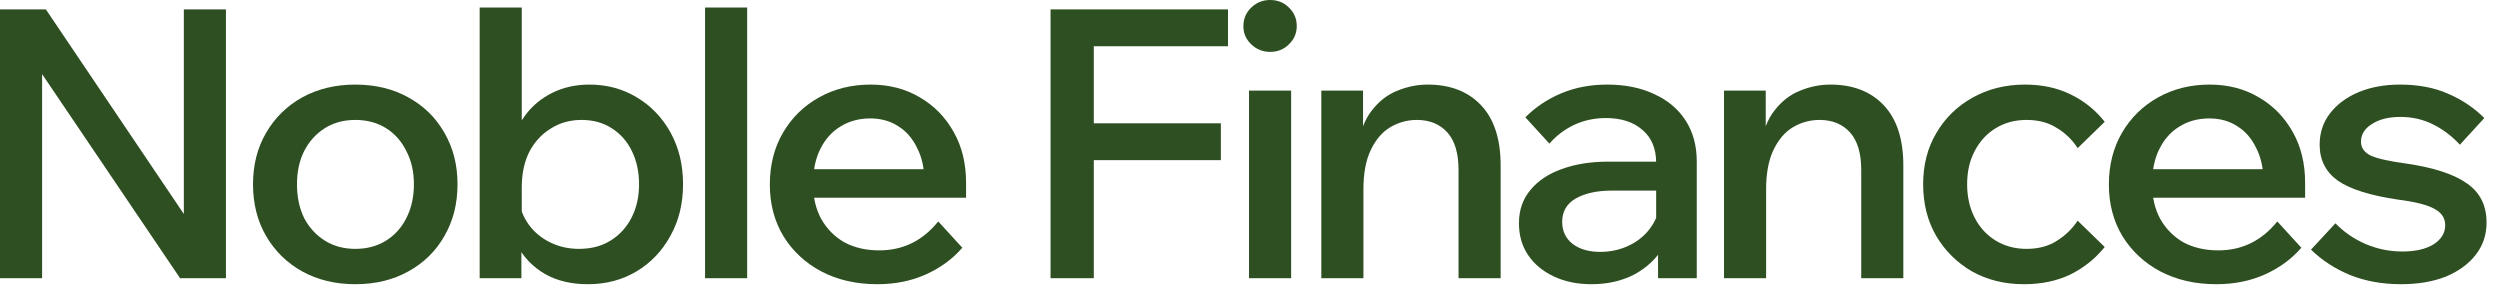
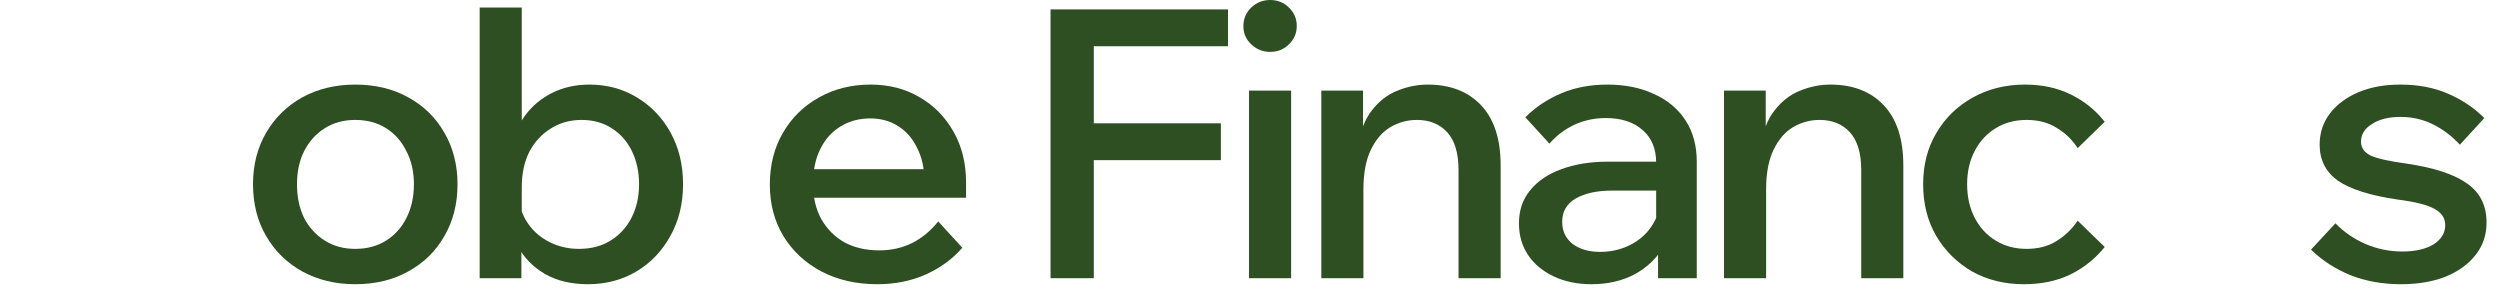
<svg xmlns="http://www.w3.org/2000/svg" fill="none" height="100%" overflow="visible" preserveAspectRatio="none" style="display: block;" viewBox="0 0 133 16" width="100%">
  <g id="Noble Finances">
-     <path d="M2.24 14.8H0V0.5H2.44L10.56 12.54H9.78V0.5H12.02V14.8H9.58L1.44 2.76H2.24V14.8Z" fill="#2E4F21" />
    <path d="M18.899 15.12C17.846 15.12 16.906 14.893 16.079 14.44C15.266 13.987 14.626 13.36 14.159 12.56C13.693 11.76 13.46 10.84 13.46 9.8C13.46 8.773 13.693 7.86 14.159 7.06C14.626 6.26 15.266 5.633 16.079 5.18C16.906 4.727 17.846 4.5 18.899 4.5C19.966 4.5 20.906 4.727 21.72 5.18C22.546 5.633 23.186 6.26 23.64 7.06C24.106 7.86 24.34 8.773 24.34 9.8C24.34 10.84 24.106 11.76 23.64 12.56C23.186 13.36 22.546 13.987 21.72 14.44C20.906 14.893 19.966 15.12 18.899 15.12ZM18.899 13.24C19.526 13.24 20.073 13.093 20.54 12.8C21.006 12.507 21.366 12.107 21.619 11.6C21.886 11.08 22.02 10.48 22.02 9.8C22.02 9.133 21.886 8.547 21.619 8.04C21.366 7.52 21.006 7.113 20.54 6.82C20.073 6.527 19.526 6.38 18.899 6.38C18.286 6.38 17.746 6.527 17.279 6.82C16.813 7.113 16.446 7.52 16.18 8.04C15.926 8.547 15.8 9.133 15.8 9.8C15.8 10.48 15.926 11.08 16.18 11.6C16.446 12.107 16.813 12.507 17.279 12.8C17.746 13.093 18.286 13.24 18.899 13.24Z" fill="#2E4F21" />
    <path d="M27.738 14.8H25.518V0.4H27.758V7.9H27.218C27.325 7.233 27.565 6.647 27.938 6.14C28.311 5.633 28.791 5.233 29.378 4.94C29.965 4.647 30.625 4.5 31.358 4.5C32.291 4.5 33.132 4.727 33.878 5.18C34.638 5.633 35.238 6.26 35.678 7.06C36.118 7.86 36.338 8.773 36.338 9.8C36.338 10.84 36.111 11.76 35.658 12.56C35.218 13.36 34.618 13.987 33.858 14.44C33.098 14.893 32.238 15.12 31.278 15.12C30.398 15.12 29.638 14.94 28.998 14.58C28.358 14.207 27.872 13.707 27.538 13.08C27.218 12.44 27.085 11.727 27.138 10.94L27.598 10.58C27.665 11.1 27.845 11.56 28.138 11.96C28.431 12.36 28.811 12.673 29.278 12.9C29.745 13.127 30.252 13.24 30.798 13.24C31.451 13.24 32.011 13.093 32.478 12.8C32.958 12.507 33.331 12.1 33.598 11.58C33.865 11.06 33.998 10.467 33.998 9.8C33.998 9.147 33.871 8.56 33.618 8.04C33.365 7.52 33.005 7.113 32.538 6.82C32.085 6.527 31.552 6.38 30.938 6.38C30.325 6.38 29.778 6.533 29.298 6.84C28.818 7.133 28.438 7.547 28.158 8.08C27.892 8.613 27.758 9.24 27.758 9.96V12.22L27.738 12.32V14.8Z" fill="#2E4F21" />
-     <path d="M39.749 14.8H37.509V0.4H39.749V14.8Z" fill="#2E4F21" />
    <path d="M49.915 11.78L51.195 13.18C50.675 13.78 50.028 14.253 49.255 14.6C48.481 14.947 47.621 15.12 46.675 15.12C45.555 15.12 44.562 14.893 43.695 14.44C42.842 13.987 42.168 13.36 41.675 12.56C41.195 11.76 40.955 10.847 40.955 9.82C40.955 8.78 41.188 7.86 41.655 7.06C42.121 6.26 42.761 5.633 43.575 5.18C44.388 4.727 45.301 4.5 46.315 4.5C47.301 4.5 48.175 4.727 48.935 5.18C49.695 5.62 50.295 6.233 50.735 7.02C51.175 7.793 51.395 8.693 51.395 9.72V9.84H49.175V9.62C49.175 8.953 49.048 8.373 48.795 7.88C48.555 7.373 48.221 6.987 47.795 6.72C47.368 6.44 46.868 6.3 46.295 6.3C45.695 6.3 45.161 6.447 44.695 6.74C44.242 7.02 43.888 7.42 43.635 7.94C43.382 8.447 43.255 9.06 43.255 9.78C43.255 10.5 43.401 11.127 43.695 11.66C44.002 12.193 44.415 12.607 44.935 12.9C45.468 13.18 46.081 13.32 46.775 13.32C48.041 13.32 49.088 12.807 49.915 11.78ZM51.395 10.52H42.515V9H51.075L51.395 9.74V10.52Z" fill="#2E4F21" />
    <path d="M58.19 14.8H55.889V0.5H65.329V2.46H58.19V14.8ZM64.95 8.52H57.989V6.56H64.95V8.52Z" fill="#2E4F21" />
    <path d="M68.688 14.8H66.448V4.82H68.688V14.8ZM67.568 2.76C67.181 2.76 66.848 2.627 66.568 2.36C66.288 2.093 66.148 1.773 66.148 1.4C66.148 1 66.288 0.667 66.568 0.4C66.848 0.133 67.181 0 67.568 0C67.968 0 68.301 0.133 68.568 0.4C68.848 0.667 68.988 0.993 68.988 1.38C68.988 1.767 68.848 2.093 68.568 2.36C68.301 2.627 67.968 2.76 67.568 2.76Z" fill="#2E4F21" />
    <path d="M79.834 14.8H77.594V9.04C77.594 8.147 77.394 7.48 76.994 7.04C76.594 6.6 76.054 6.38 75.374 6.38C74.881 6.38 74.414 6.507 73.974 6.76C73.547 7.013 73.201 7.413 72.934 7.96C72.667 8.507 72.534 9.213 72.534 10.08V14.8H70.294V4.82H72.514V7.9H72.214C72.347 7.02 72.607 6.34 72.994 5.86C73.381 5.367 73.834 5.02 74.354 4.82C74.874 4.607 75.407 4.5 75.954 4.5C77.154 4.5 78.101 4.867 78.794 5.6C79.487 6.333 79.834 7.4 79.834 8.8V14.8Z" fill="#2E4F21" />
    <path d="M90.268 14.8H88.208V12.82L88.108 12.4V8.66C88.108 7.913 87.868 7.333 87.388 6.92C86.908 6.493 86.255 6.28 85.428 6.28C84.828 6.28 84.268 6.4 83.748 6.64C83.242 6.88 82.802 7.213 82.428 7.64L81.148 6.24C81.695 5.693 82.335 5.267 83.068 4.96C83.802 4.653 84.615 4.5 85.508 4.5C86.455 4.5 87.282 4.667 87.988 5C88.708 5.32 89.268 5.787 89.668 6.4C90.068 7.013 90.268 7.747 90.268 8.6V14.8ZM84.668 15.12C83.908 15.12 83.235 14.98 82.648 14.7C82.062 14.42 81.608 14.04 81.288 13.56C80.968 13.08 80.808 12.52 80.808 11.88C80.808 11.187 81.008 10.6 81.408 10.12C81.808 9.627 82.362 9.253 83.068 9C83.788 8.733 84.615 8.6 85.548 8.6H88.348V10.14H85.748C84.962 10.14 84.322 10.28 83.828 10.56C83.348 10.84 83.108 11.253 83.108 11.8C83.108 12.293 83.295 12.687 83.668 12.98C84.042 13.26 84.528 13.4 85.128 13.4C85.702 13.4 86.228 13.28 86.708 13.04C87.188 12.8 87.568 12.473 87.848 12.06C88.142 11.633 88.308 11.147 88.348 10.6L89.068 10.94C89.068 11.753 88.882 12.48 88.508 13.12C88.135 13.747 87.615 14.24 86.948 14.6C86.282 14.947 85.522 15.12 84.668 15.12Z" fill="#2E4F21" />
    <path d="M101.257 14.8H99.017V9.04C99.017 8.147 98.817 7.48 98.417 7.04C98.017 6.6 97.477 6.38 96.797 6.38C96.303 6.38 95.837 6.507 95.397 6.76C94.97 7.013 94.623 7.413 94.357 7.96C94.09 8.507 93.957 9.213 93.957 10.08V14.8H91.717V4.82H93.937V7.9H93.637C93.77 7.02 94.03 6.34 94.417 5.86C94.803 5.367 95.257 5.02 95.777 4.82C96.297 4.607 96.83 4.5 97.377 4.5C98.577 4.5 99.523 4.867 100.217 5.6C100.91 6.333 101.257 7.4 101.257 8.8V14.8Z" fill="#2E4F21" />
    <path d="M110.531 11.74L111.971 13.14C111.478 13.753 110.871 14.24 110.151 14.6C109.431 14.947 108.604 15.12 107.671 15.12C106.644 15.12 105.724 14.893 104.911 14.44C104.111 13.973 103.478 13.347 103.011 12.56C102.544 11.76 102.311 10.84 102.311 9.8C102.311 8.773 102.544 7.867 103.011 7.08C103.478 6.28 104.118 5.653 104.931 5.2C105.758 4.733 106.691 4.5 107.731 4.5C108.638 4.5 109.444 4.673 110.151 5.02C110.871 5.367 111.478 5.853 111.971 6.48L110.531 7.88C110.238 7.427 109.864 7.067 109.411 6.8C108.971 6.52 108.438 6.38 107.811 6.38C107.198 6.38 106.651 6.527 106.171 6.82C105.691 7.113 105.318 7.52 105.051 8.04C104.784 8.547 104.651 9.133 104.651 9.8C104.651 10.467 104.784 11.06 105.051 11.58C105.318 12.1 105.691 12.507 106.171 12.8C106.651 13.093 107.198 13.24 107.811 13.24C108.438 13.24 108.971 13.1 109.411 12.82C109.864 12.54 110.238 12.18 110.531 11.74Z" fill="#2E4F21" />
-     <path d="M121.152 11.78L122.432 13.18C121.912 13.78 121.266 14.253 120.492 14.6C119.719 14.947 118.859 15.12 117.912 15.12C116.792 15.12 115.799 14.893 114.932 14.44C114.079 13.987 113.406 13.36 112.912 12.56C112.432 11.76 112.192 10.847 112.192 9.82C112.192 8.78 112.426 7.86 112.892 7.06C113.359 6.26 113.999 5.633 114.812 5.18C115.626 4.727 116.539 4.5 117.552 4.5C118.539 4.5 119.412 4.727 120.172 5.18C120.932 5.62 121.532 6.233 121.972 7.02C122.412 7.793 122.632 8.693 122.632 9.72V9.84H120.412V9.62C120.412 8.953 120.286 8.373 120.032 7.88C119.792 7.373 119.459 6.987 119.032 6.72C118.606 6.44 118.106 6.3 117.532 6.3C116.932 6.3 116.399 6.447 115.932 6.74C115.479 7.02 115.126 7.42 114.872 7.94C114.619 8.447 114.492 9.06 114.492 9.78C114.492 10.5 114.639 11.127 114.932 11.66C115.239 12.193 115.652 12.607 116.172 12.9C116.706 13.18 117.319 13.32 118.012 13.32C119.279 13.32 120.326 12.807 121.152 11.78ZM122.632 10.52H113.752V9H122.312L122.632 9.74V10.52Z" fill="#2E4F21" />
    <path d="M122.945 13.28L124.245 11.88C124.698 12.347 125.231 12.713 125.845 12.98C126.471 13.247 127.125 13.38 127.805 13.38C128.498 13.38 129.051 13.253 129.465 13C129.878 12.733 130.085 12.393 130.085 11.98C130.085 11.607 129.898 11.32 129.525 11.12C129.165 10.907 128.518 10.74 127.585 10.62C126.118 10.407 125.051 10.073 124.385 9.62C123.731 9.153 123.405 8.513 123.405 7.7C123.405 7.06 123.591 6.5 123.965 6.02C124.338 5.54 124.845 5.167 125.485 4.9C126.125 4.633 126.858 4.5 127.685 4.5C128.645 4.5 129.491 4.66 130.225 4.98C130.971 5.3 131.618 5.733 132.165 6.28L130.865 7.7C130.451 7.247 129.978 6.887 129.445 6.62C128.911 6.353 128.331 6.22 127.705 6.22C127.078 6.22 126.571 6.347 126.185 6.6C125.798 6.84 125.605 7.153 125.605 7.54C125.605 7.86 125.778 8.107 126.125 8.28C126.485 8.44 127.111 8.58 128.005 8.7C129.471 8.913 130.551 9.267 131.245 9.76C131.938 10.24 132.285 10.933 132.285 11.84C132.285 12.493 132.091 13.067 131.705 13.56C131.318 14.053 130.785 14.44 130.105 14.72C129.425 14.987 128.631 15.12 127.725 15.12C126.751 15.12 125.858 14.96 125.045 14.64C124.231 14.307 123.531 13.853 122.945 13.28Z" fill="#2E4F21" />
  </g>
</svg>